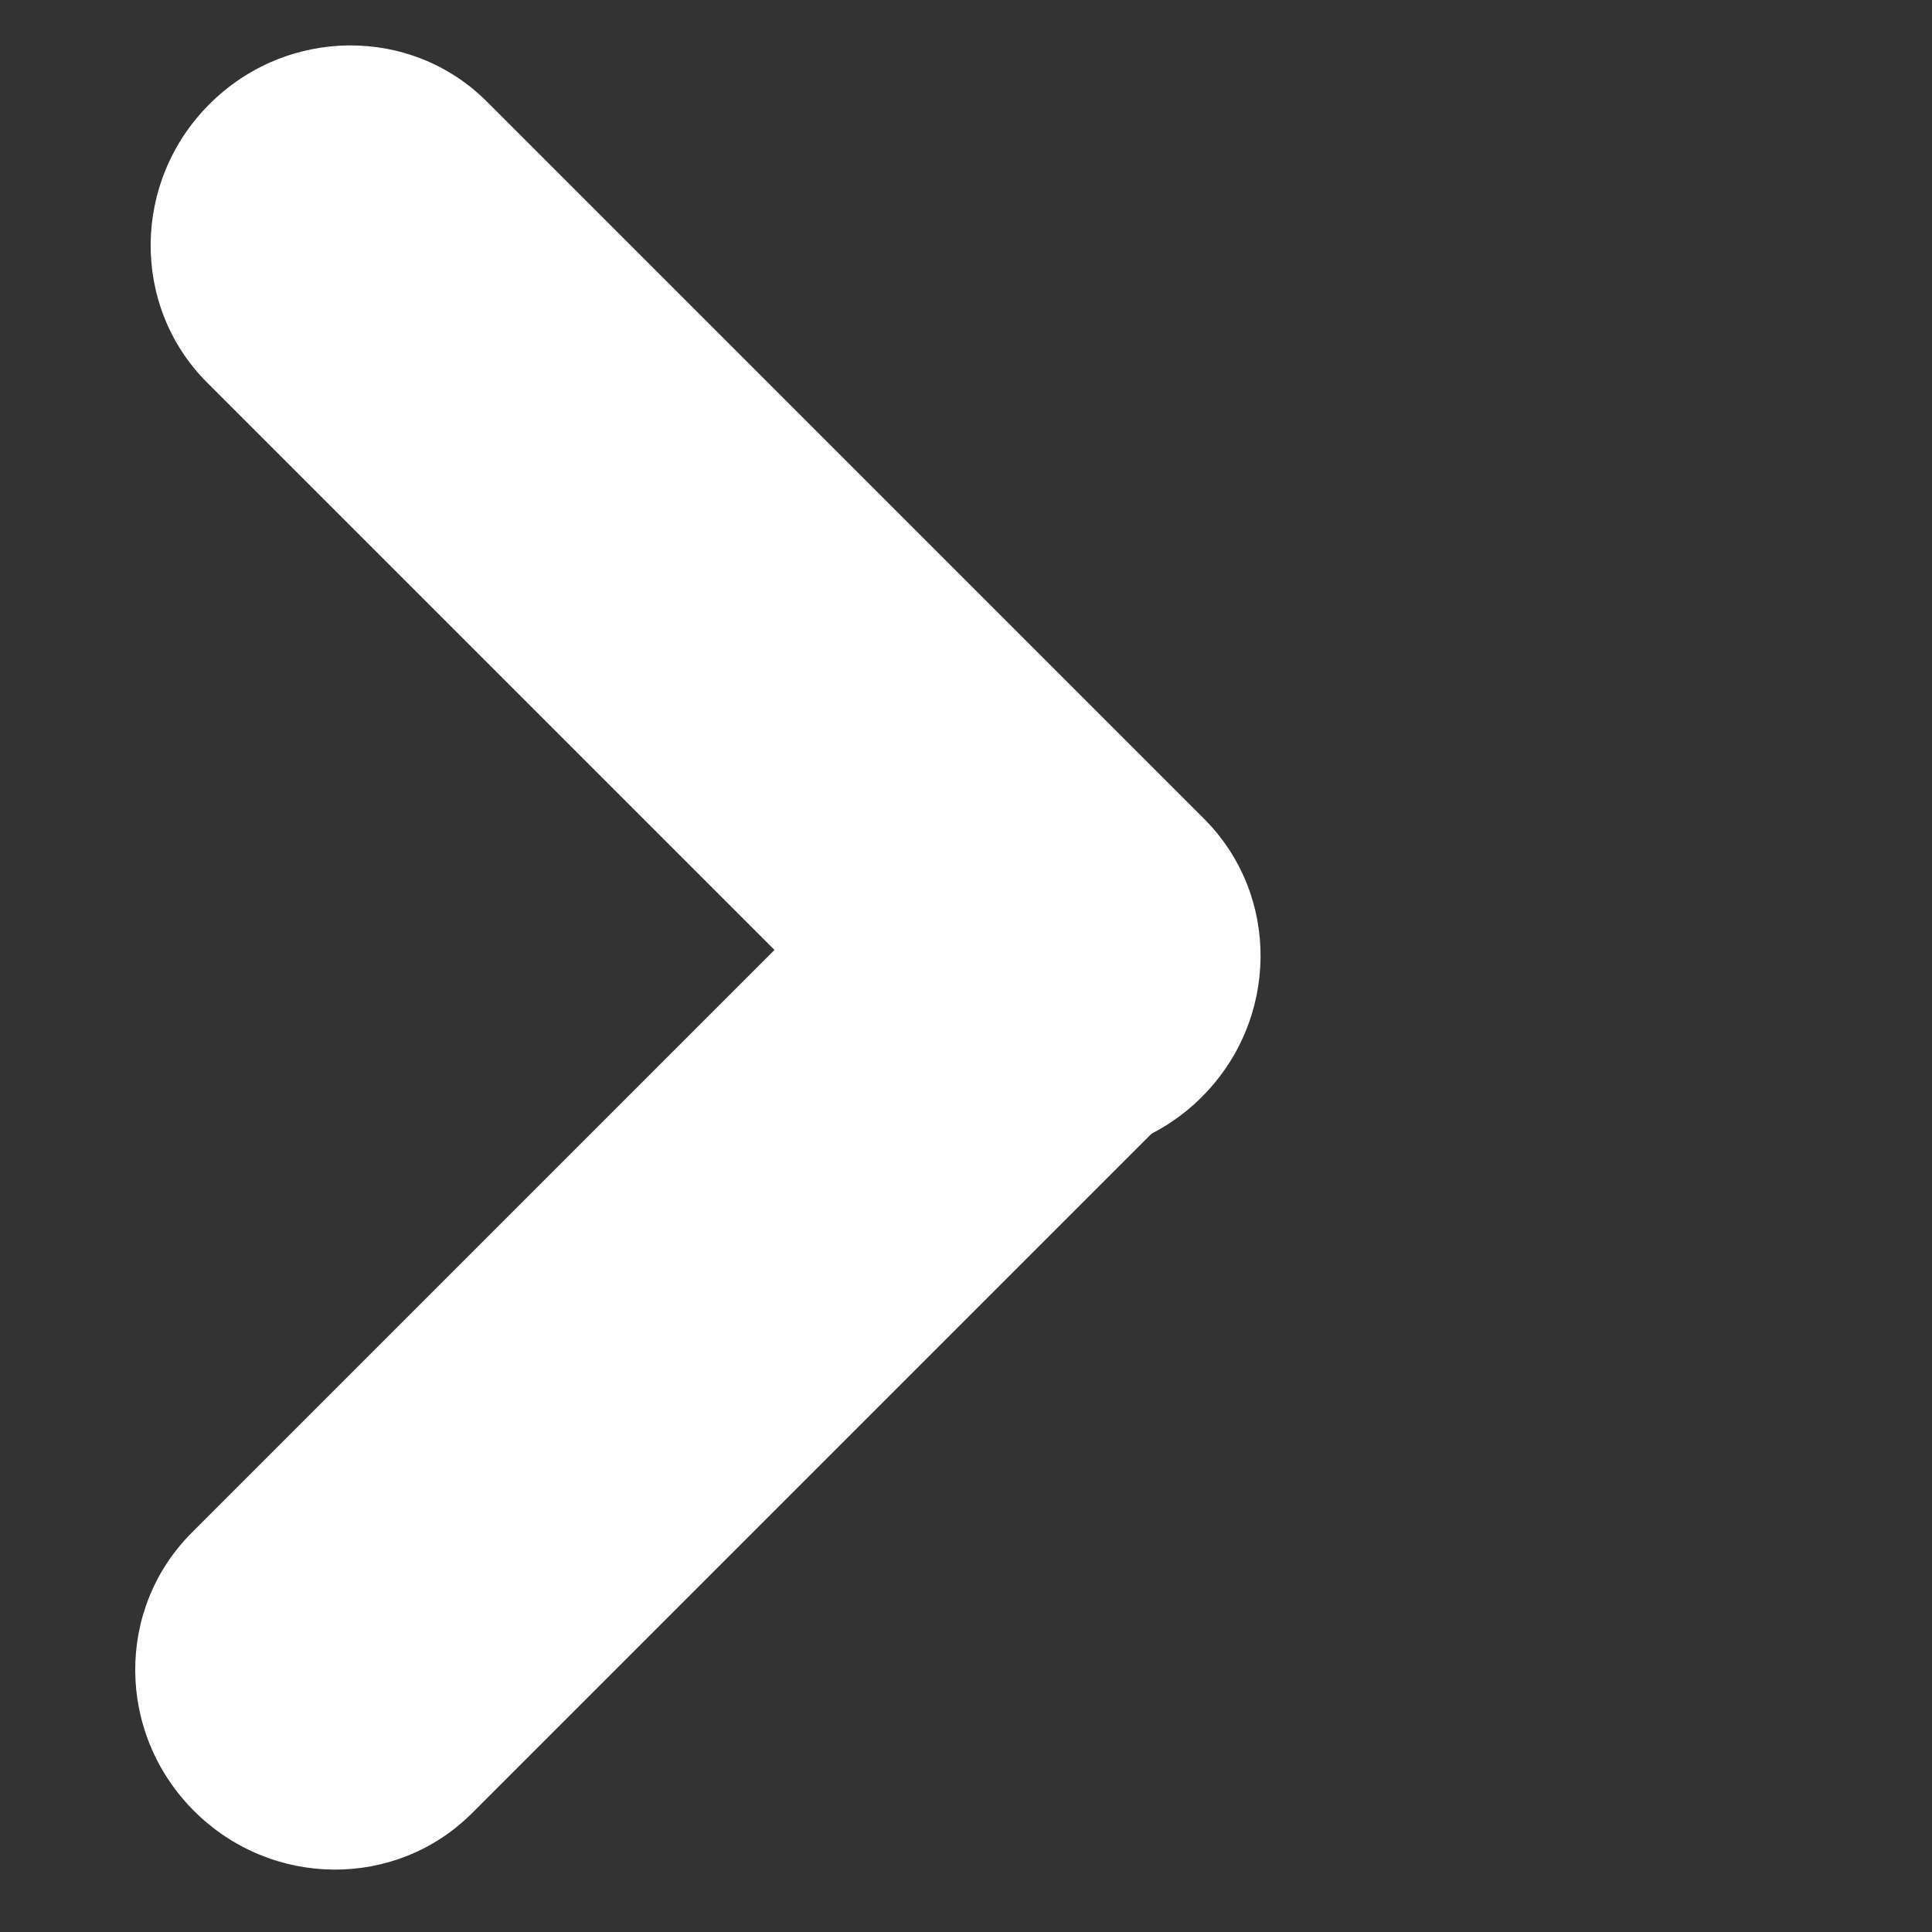
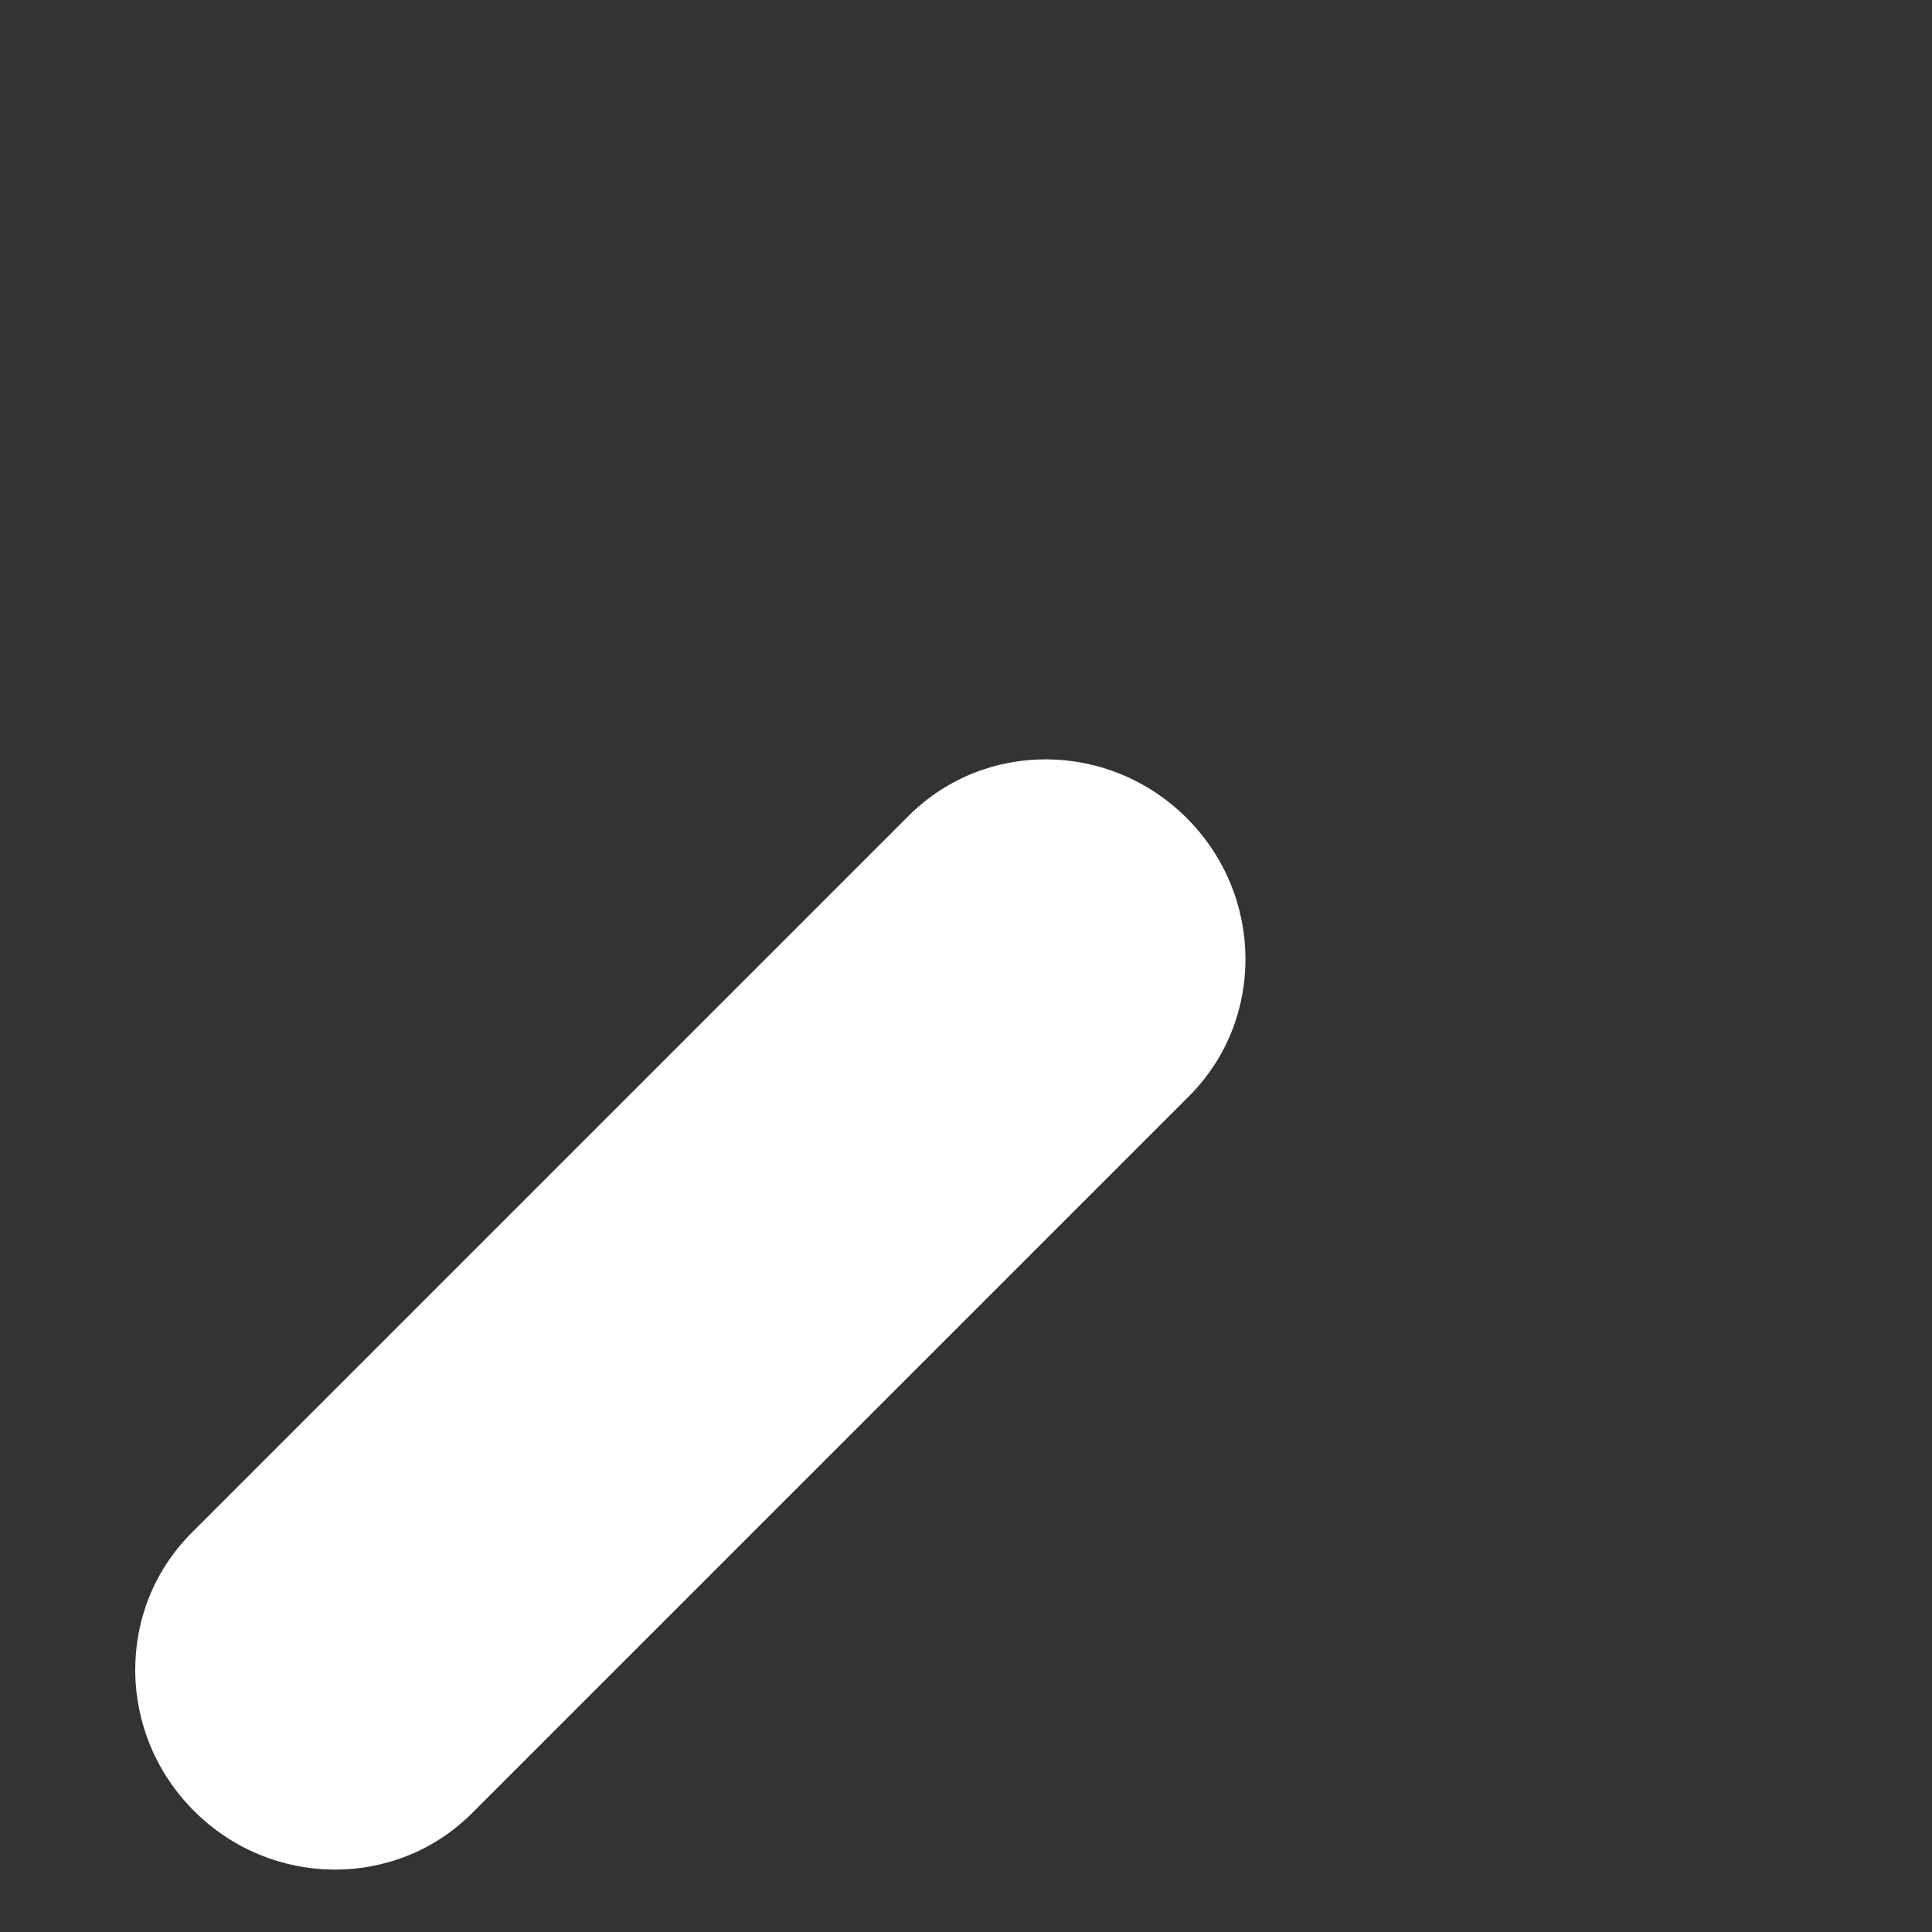
<svg xmlns="http://www.w3.org/2000/svg" version="1.1" id="Layer_1" x="0px" y="0px" viewBox="0 0 512 512" style="enable-background:new 0 0 512 512;" xml:space="preserve">
  <rect x="0" y="0" width="512" height="512" fill="#333333" stroke="none" />
  <style type="text/css">
	.st0{fill:#FFFFFF;}
</style>
-   <path class="st0" d="M319.1,217c20.2,20.2,19.9,53.2-0.6,73.7s-53.5,20.8-73.7,0.6l-190-190C34.7,81.1,35,48.1,55.5,27.6  S109,6.8,129.1,27L319.1,217z" />
  <path class="st0" d="M315.1,290.5c20.2-20.2,19.9-53.2-0.6-73.7s-53.5-20.8-73.7-0.6l-190,190c-20.2,20.2-19.9,53.2,0.6,73.7  s53.5,20.8,73.7,0.6L315.1,290.5L315.1,290.5z" />
</svg>